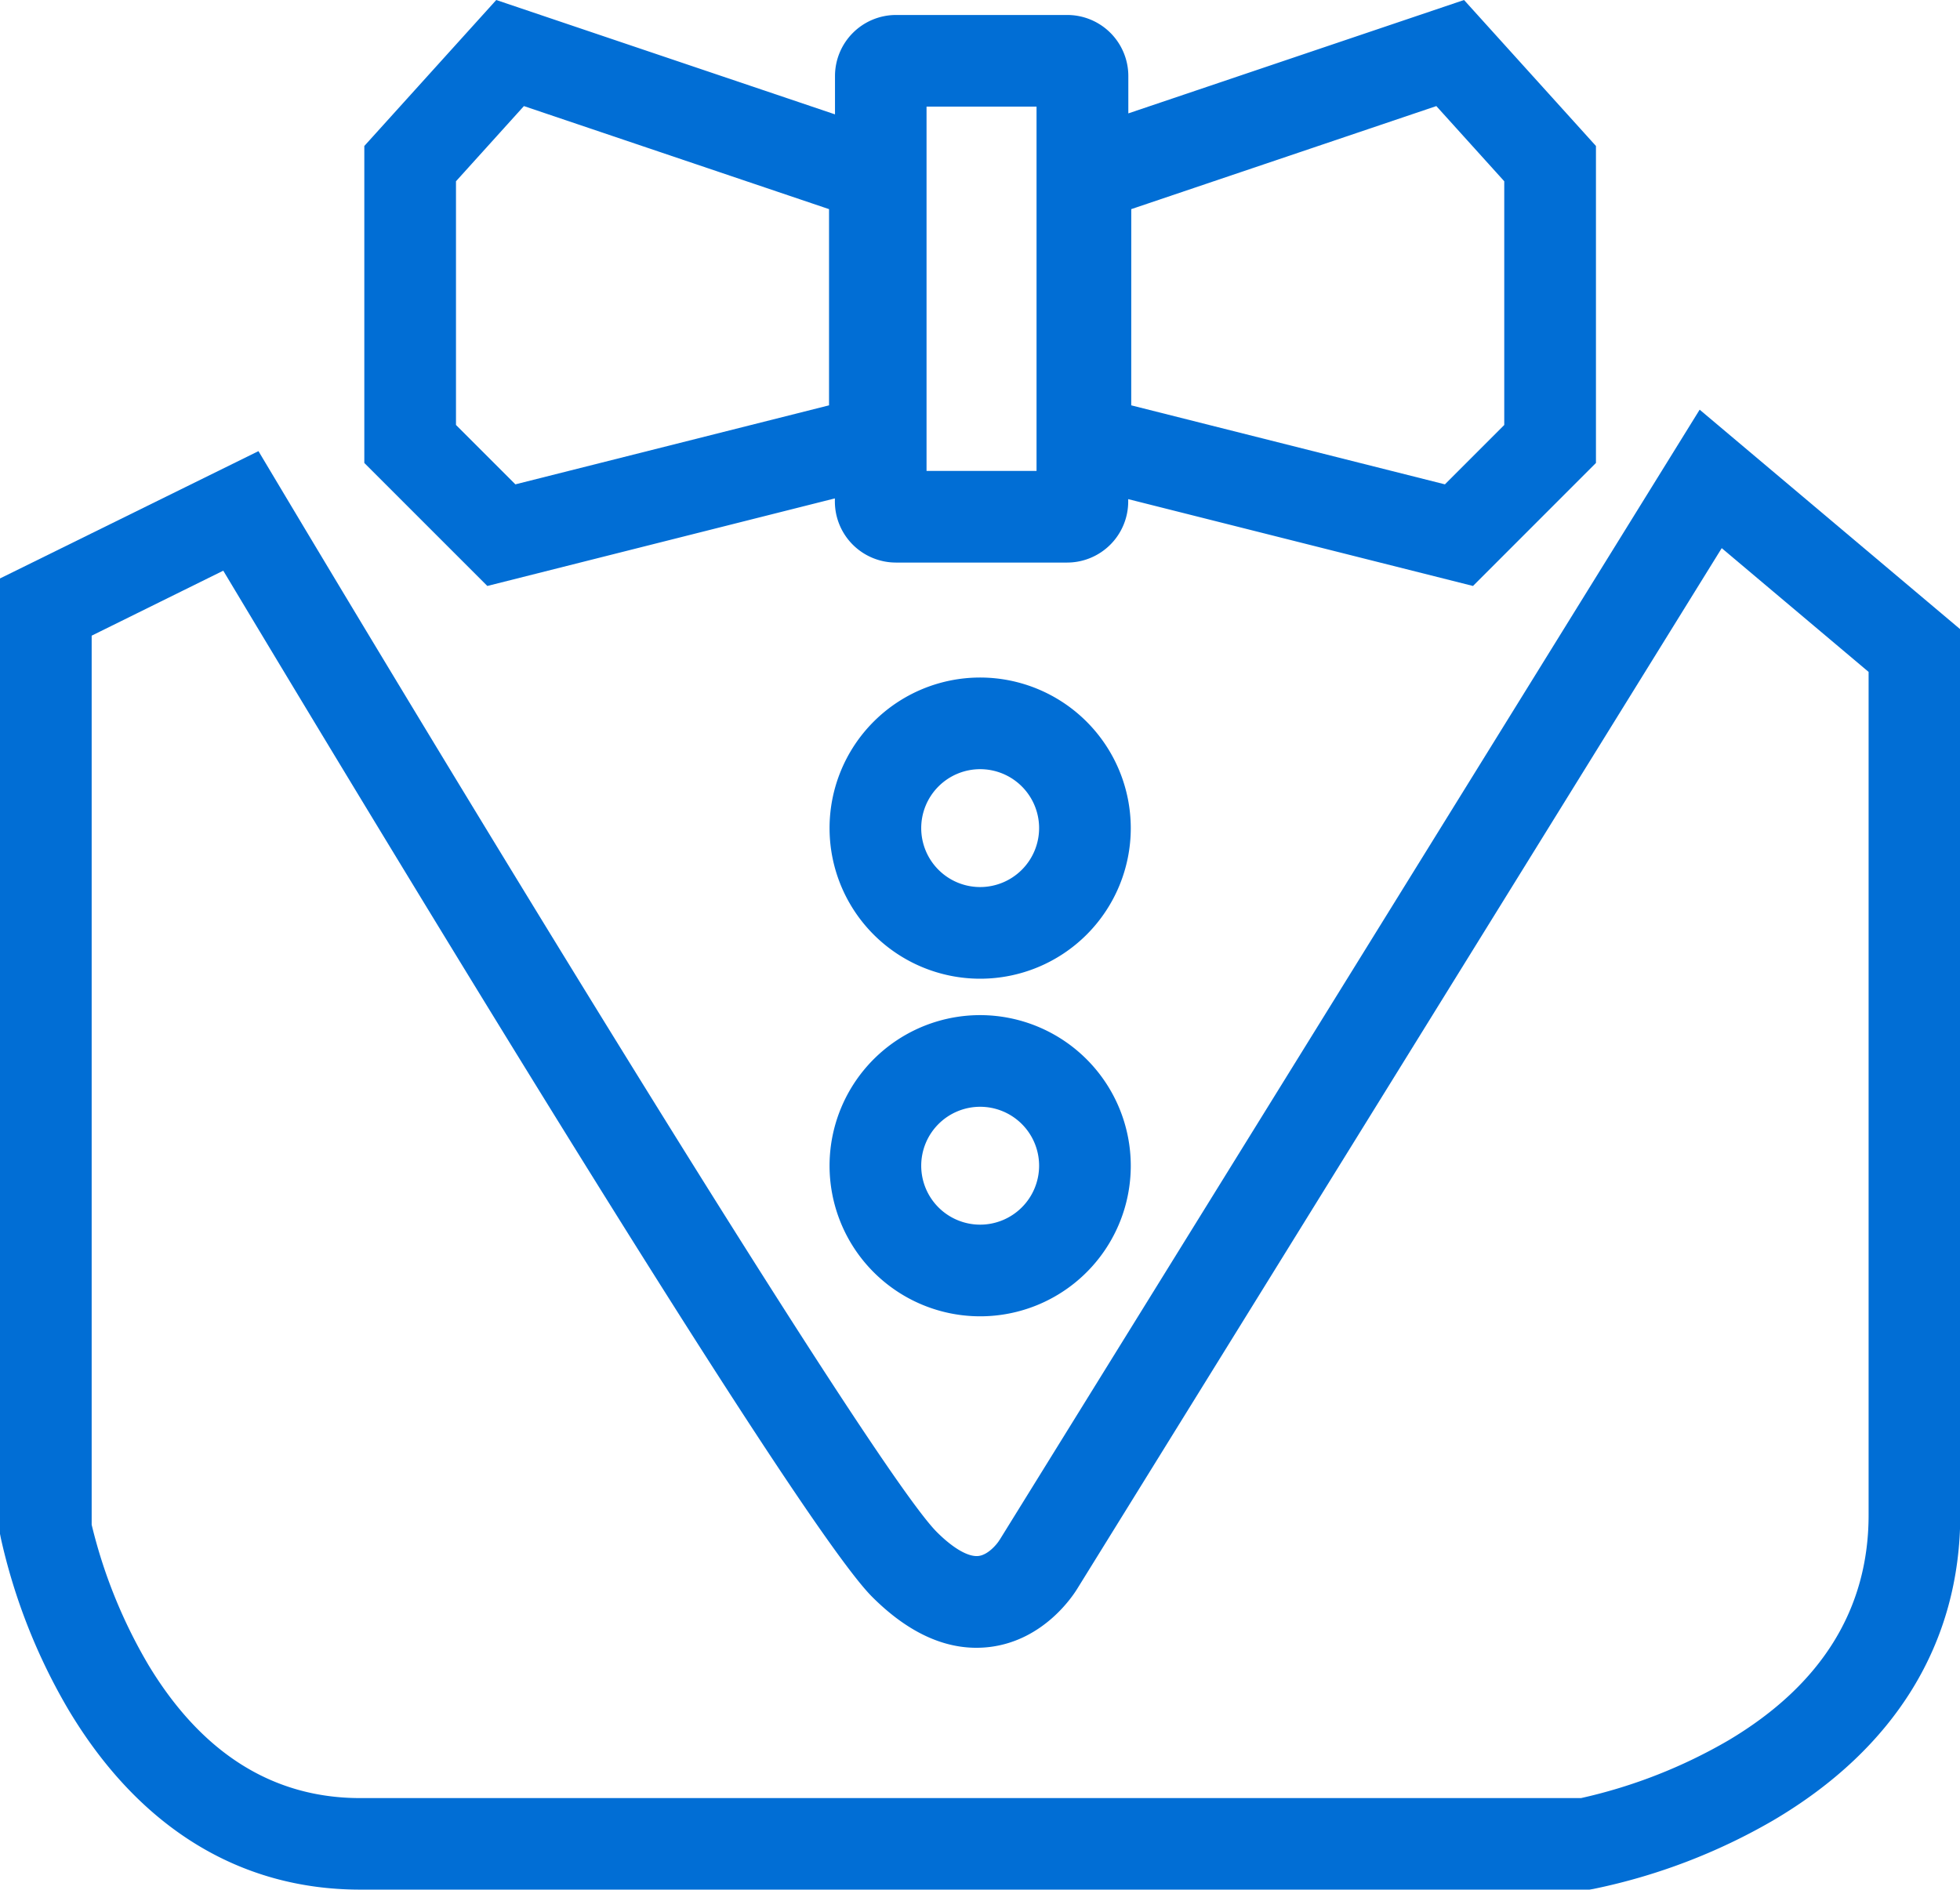
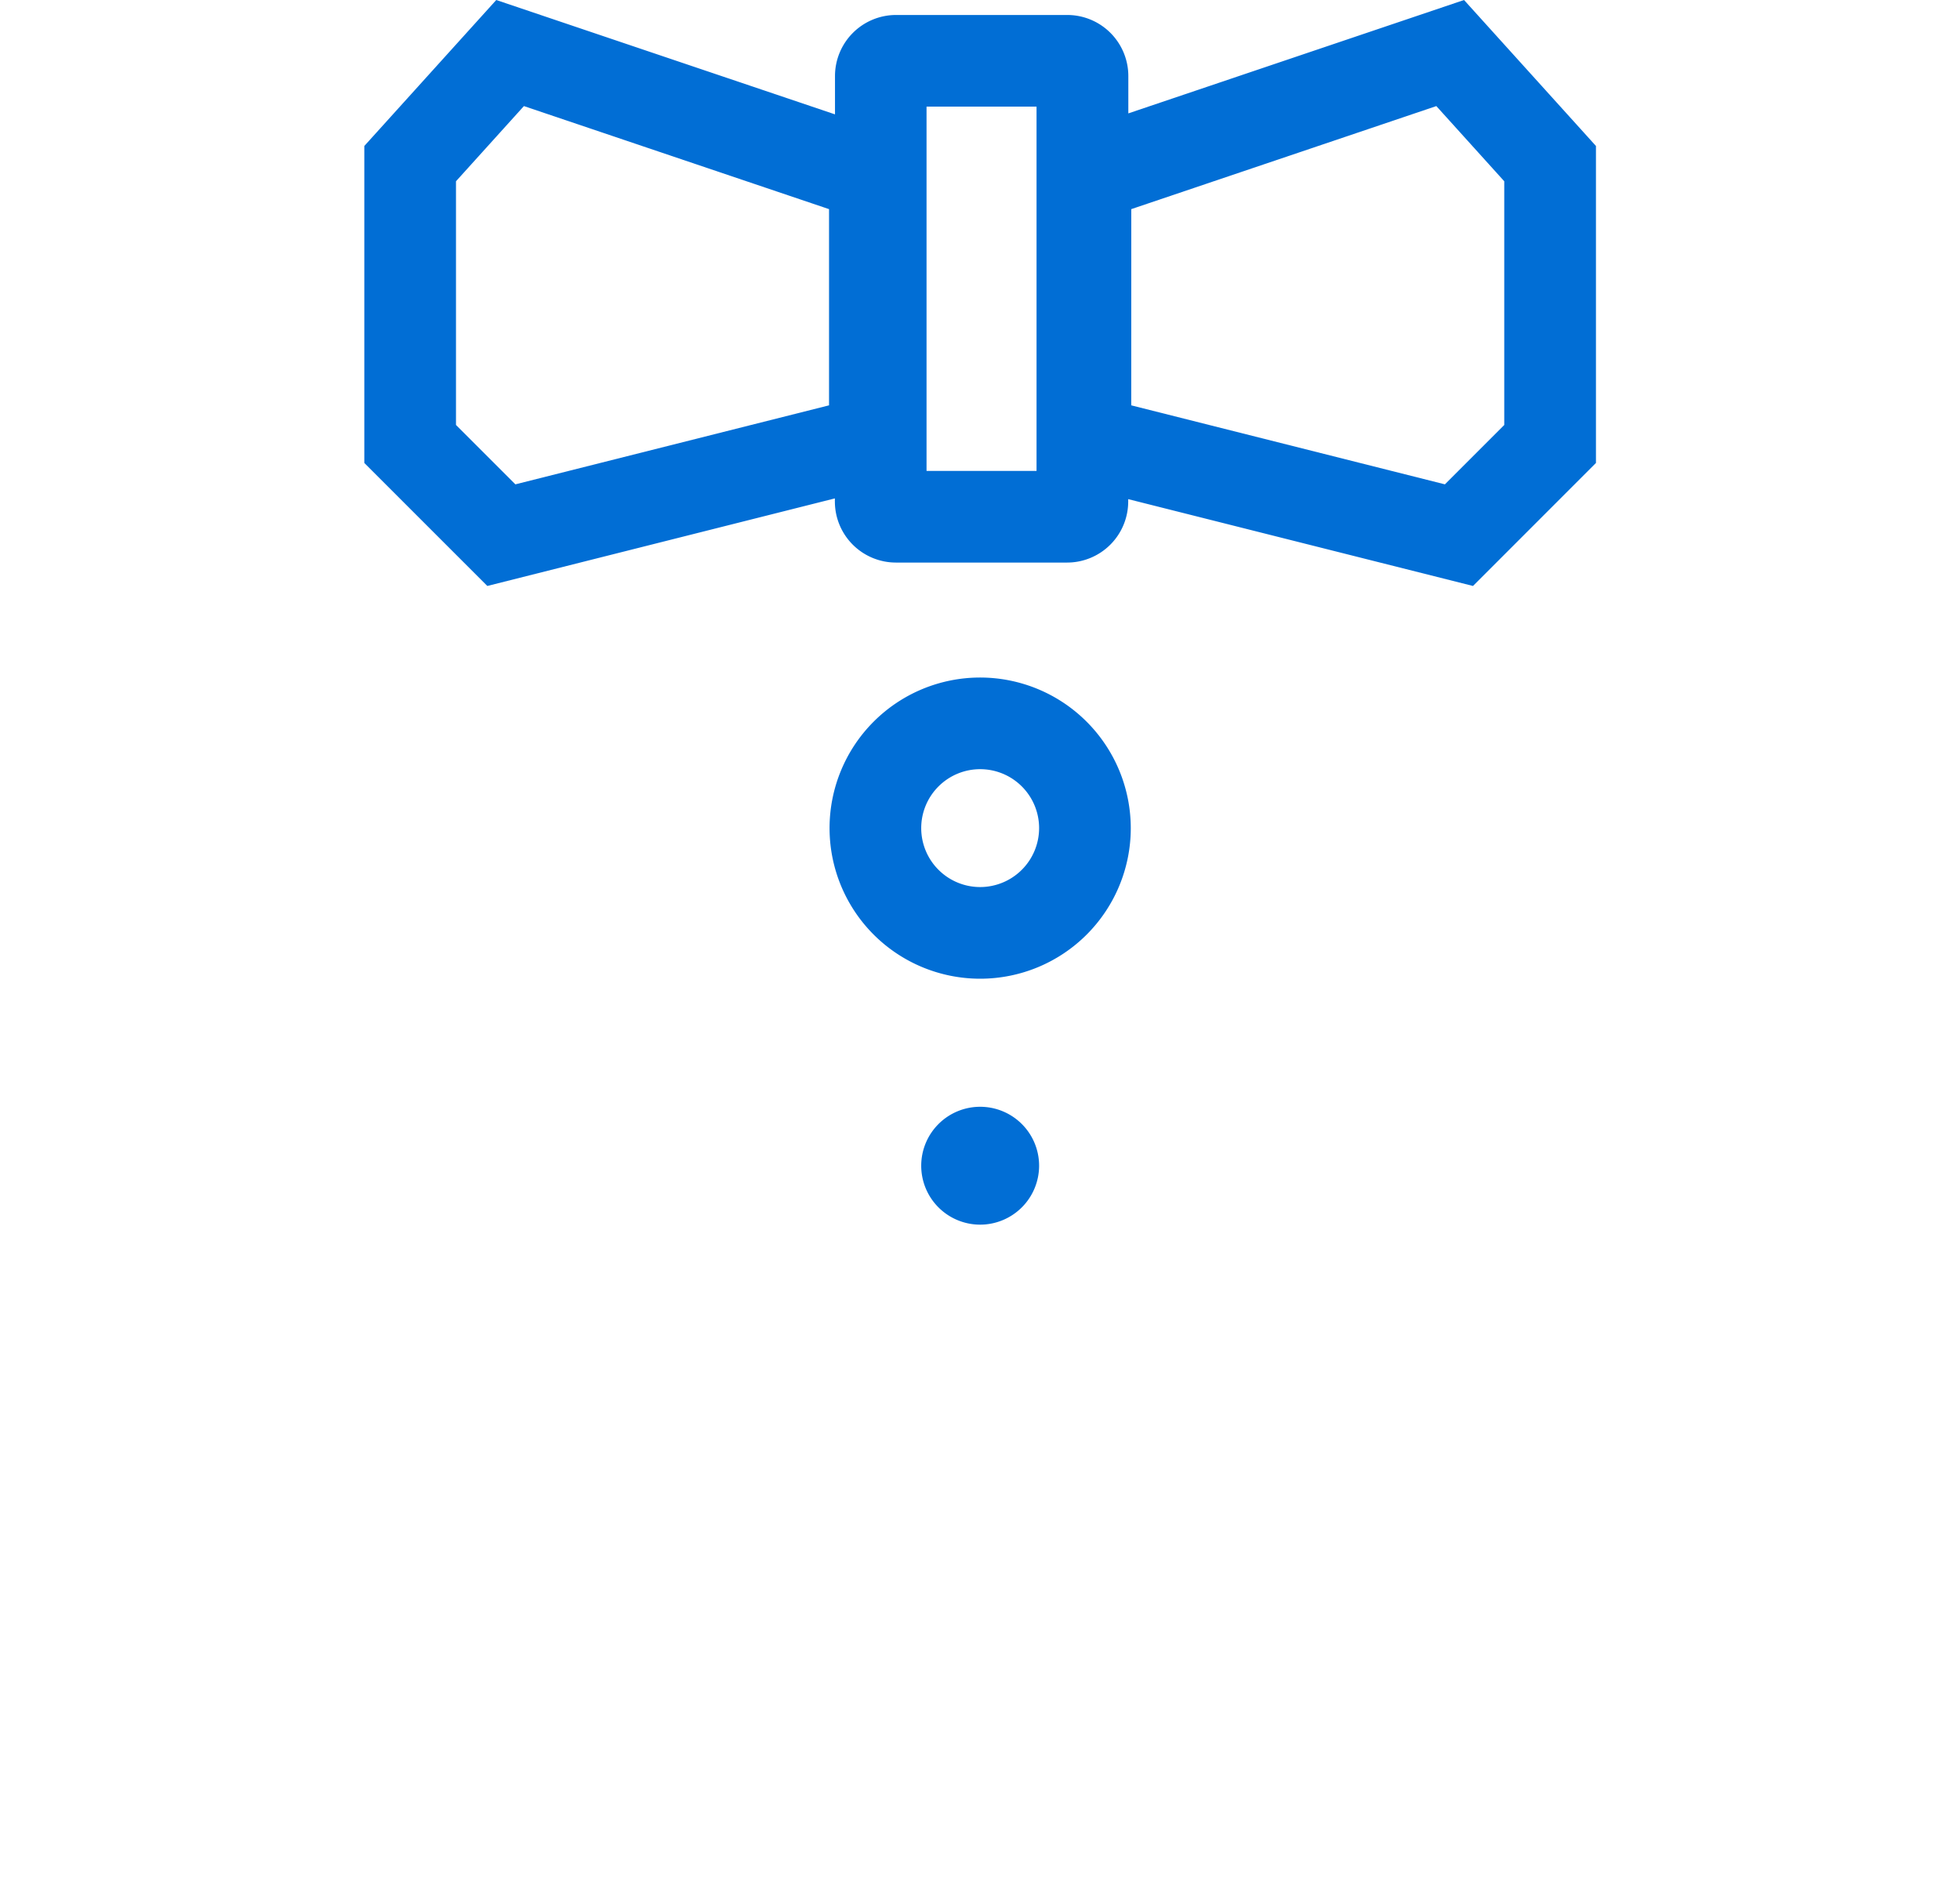
<svg xmlns="http://www.w3.org/2000/svg" t="1641431821679" class="icon" viewBox="0 0 1062 1024" version="1.1" p-id="17406" width="49.781" height="48">
  <defs>
    <style type="text/css" />
  </defs>
-   <path d="M920.938 222.002L541.503 834.68v-0.116l-0.265 0.48c-1.407 2.136-6.043 7.599-11.109 8.146-5.447 0.596-13.659-4.122-22.533-12.997-31.953-31.953-230.297-355.958-355.809-566.072l-11.738-19.652L0 313.458v517.762l0.464 2.351a320.395 320.395 0 0 0 36.771 93.162c38.079 63.625 92.615 97.251 157.929 97.251h666.122l2.152-0.381a324.038 324.038 0 0 0 97.367-37.152c66.225-39.006 101.34-96.241 101.34-165.562V341.008z m91.539 598.937c0 51.01-25.48 92.069-75.745 122.036a279.568 279.568 0 0 1-80.066 31.407H195.164c-47.185 0-85.744-24.205-114.635-71.97a276.886 276.886 0 0 1-30.861-76.158v-481.785l71.307-35.215c63.029 105.181 308.591 513.093 351.571 556.056 20.795 20.795 42.367 29.917 64.122 27.136 28.973-3.725 44.586-27.483 47.169-31.738l349.054-563.672 79.586 67.069z" p-id="17407" fill="#016ED5" />
-   <path d="M531.073 367.15a81.605 81.605 0 1 0 81.622 81.605 81.688 81.688 0 0 0-81.622-81.605z m0 113.542a31.937 31.937 0 1 1 31.953-31.937 31.97 31.97 0 0 1-31.953 31.937zM531.073 550.096a81.605 81.605 0 1 0 81.622 81.572 81.688 81.688 0 0 0-81.622-81.572z m0 113.542a31.937 31.937 0 1 1 31.953-31.97 31.97 31.97 0 0 1-31.953 31.97zM452.365 270.081v1.656a33.112 33.112 0 0 0 33.112 33.112h92.715a33.112 33.112 0 0 0 33.112-33.112v-1.258l186.82 47.053 66.622-66.655V79.105L793.273 0 611.37 61.44V41.225a33.112 33.112 0 0 0-33.112-33.112h-92.715a33.112 33.112 0 0 0-33.112 33.112v20.745L268.889 0l-71.49 79.105v171.77l66.655 66.655z m160.595-156.754l165.297-55.844 36.804 40.745v132.069l-32.152 32.169-169.966-42.814z m-110.926-55.546h59.602v197.399h-59.602z m-254.965 40.447l36.804-40.745 165.33 55.844v106.324l-169.949 42.814-32.185-32.185z" p-id="17408" fill="#016ED5" />
+   <path d="M531.073 367.15a81.605 81.605 0 1 0 81.622 81.605 81.688 81.688 0 0 0-81.622-81.605z m0 113.542a31.937 31.937 0 1 1 31.953-31.937 31.97 31.97 0 0 1-31.953 31.937zM531.073 550.096z m0 113.542a31.937 31.937 0 1 1 31.953-31.97 31.97 31.97 0 0 1-31.953 31.97zM452.365 270.081v1.656a33.112 33.112 0 0 0 33.112 33.112h92.715a33.112 33.112 0 0 0 33.112-33.112v-1.258l186.82 47.053 66.622-66.655V79.105L793.273 0 611.37 61.44V41.225a33.112 33.112 0 0 0-33.112-33.112h-92.715a33.112 33.112 0 0 0-33.112 33.112v20.745L268.889 0l-71.49 79.105v171.77l66.655 66.655z m160.595-156.754l165.297-55.844 36.804 40.745v132.069l-32.152 32.169-169.966-42.814z m-110.926-55.546h59.602v197.399h-59.602z m-254.965 40.447l36.804-40.745 165.33 55.844v106.324l-169.949 42.814-32.185-32.185z" p-id="17408" fill="#016ED5" />
</svg>